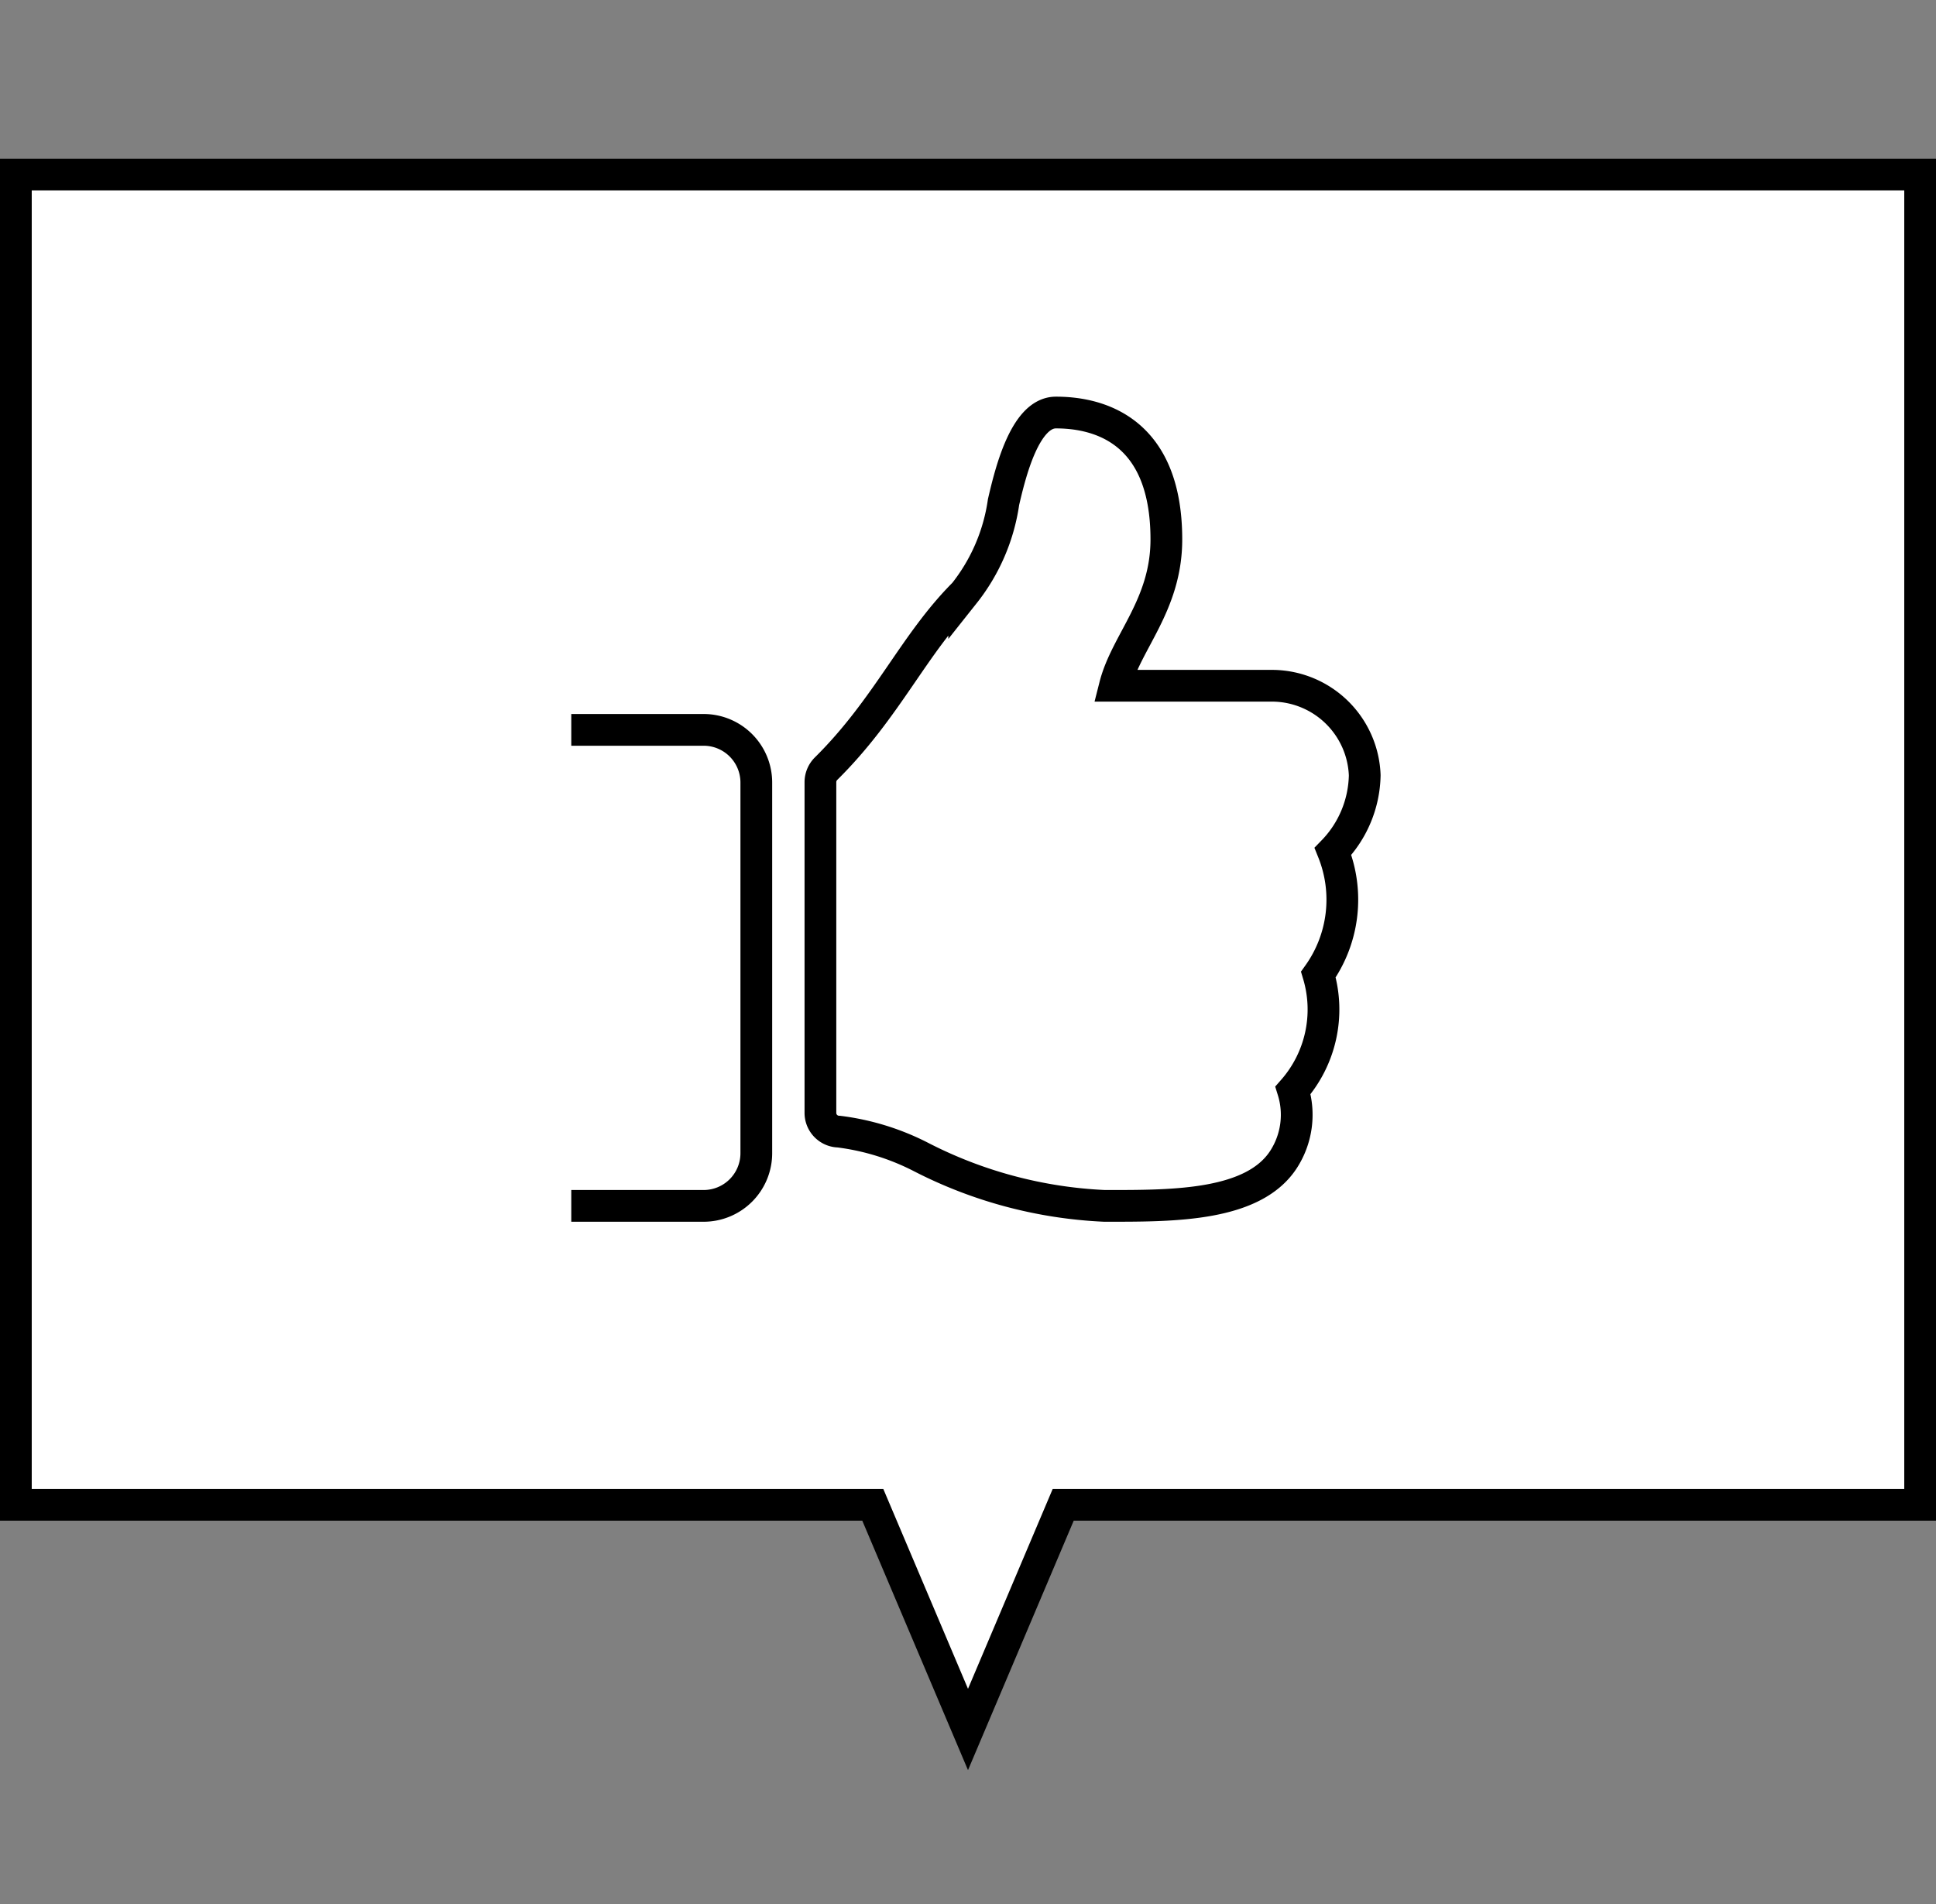
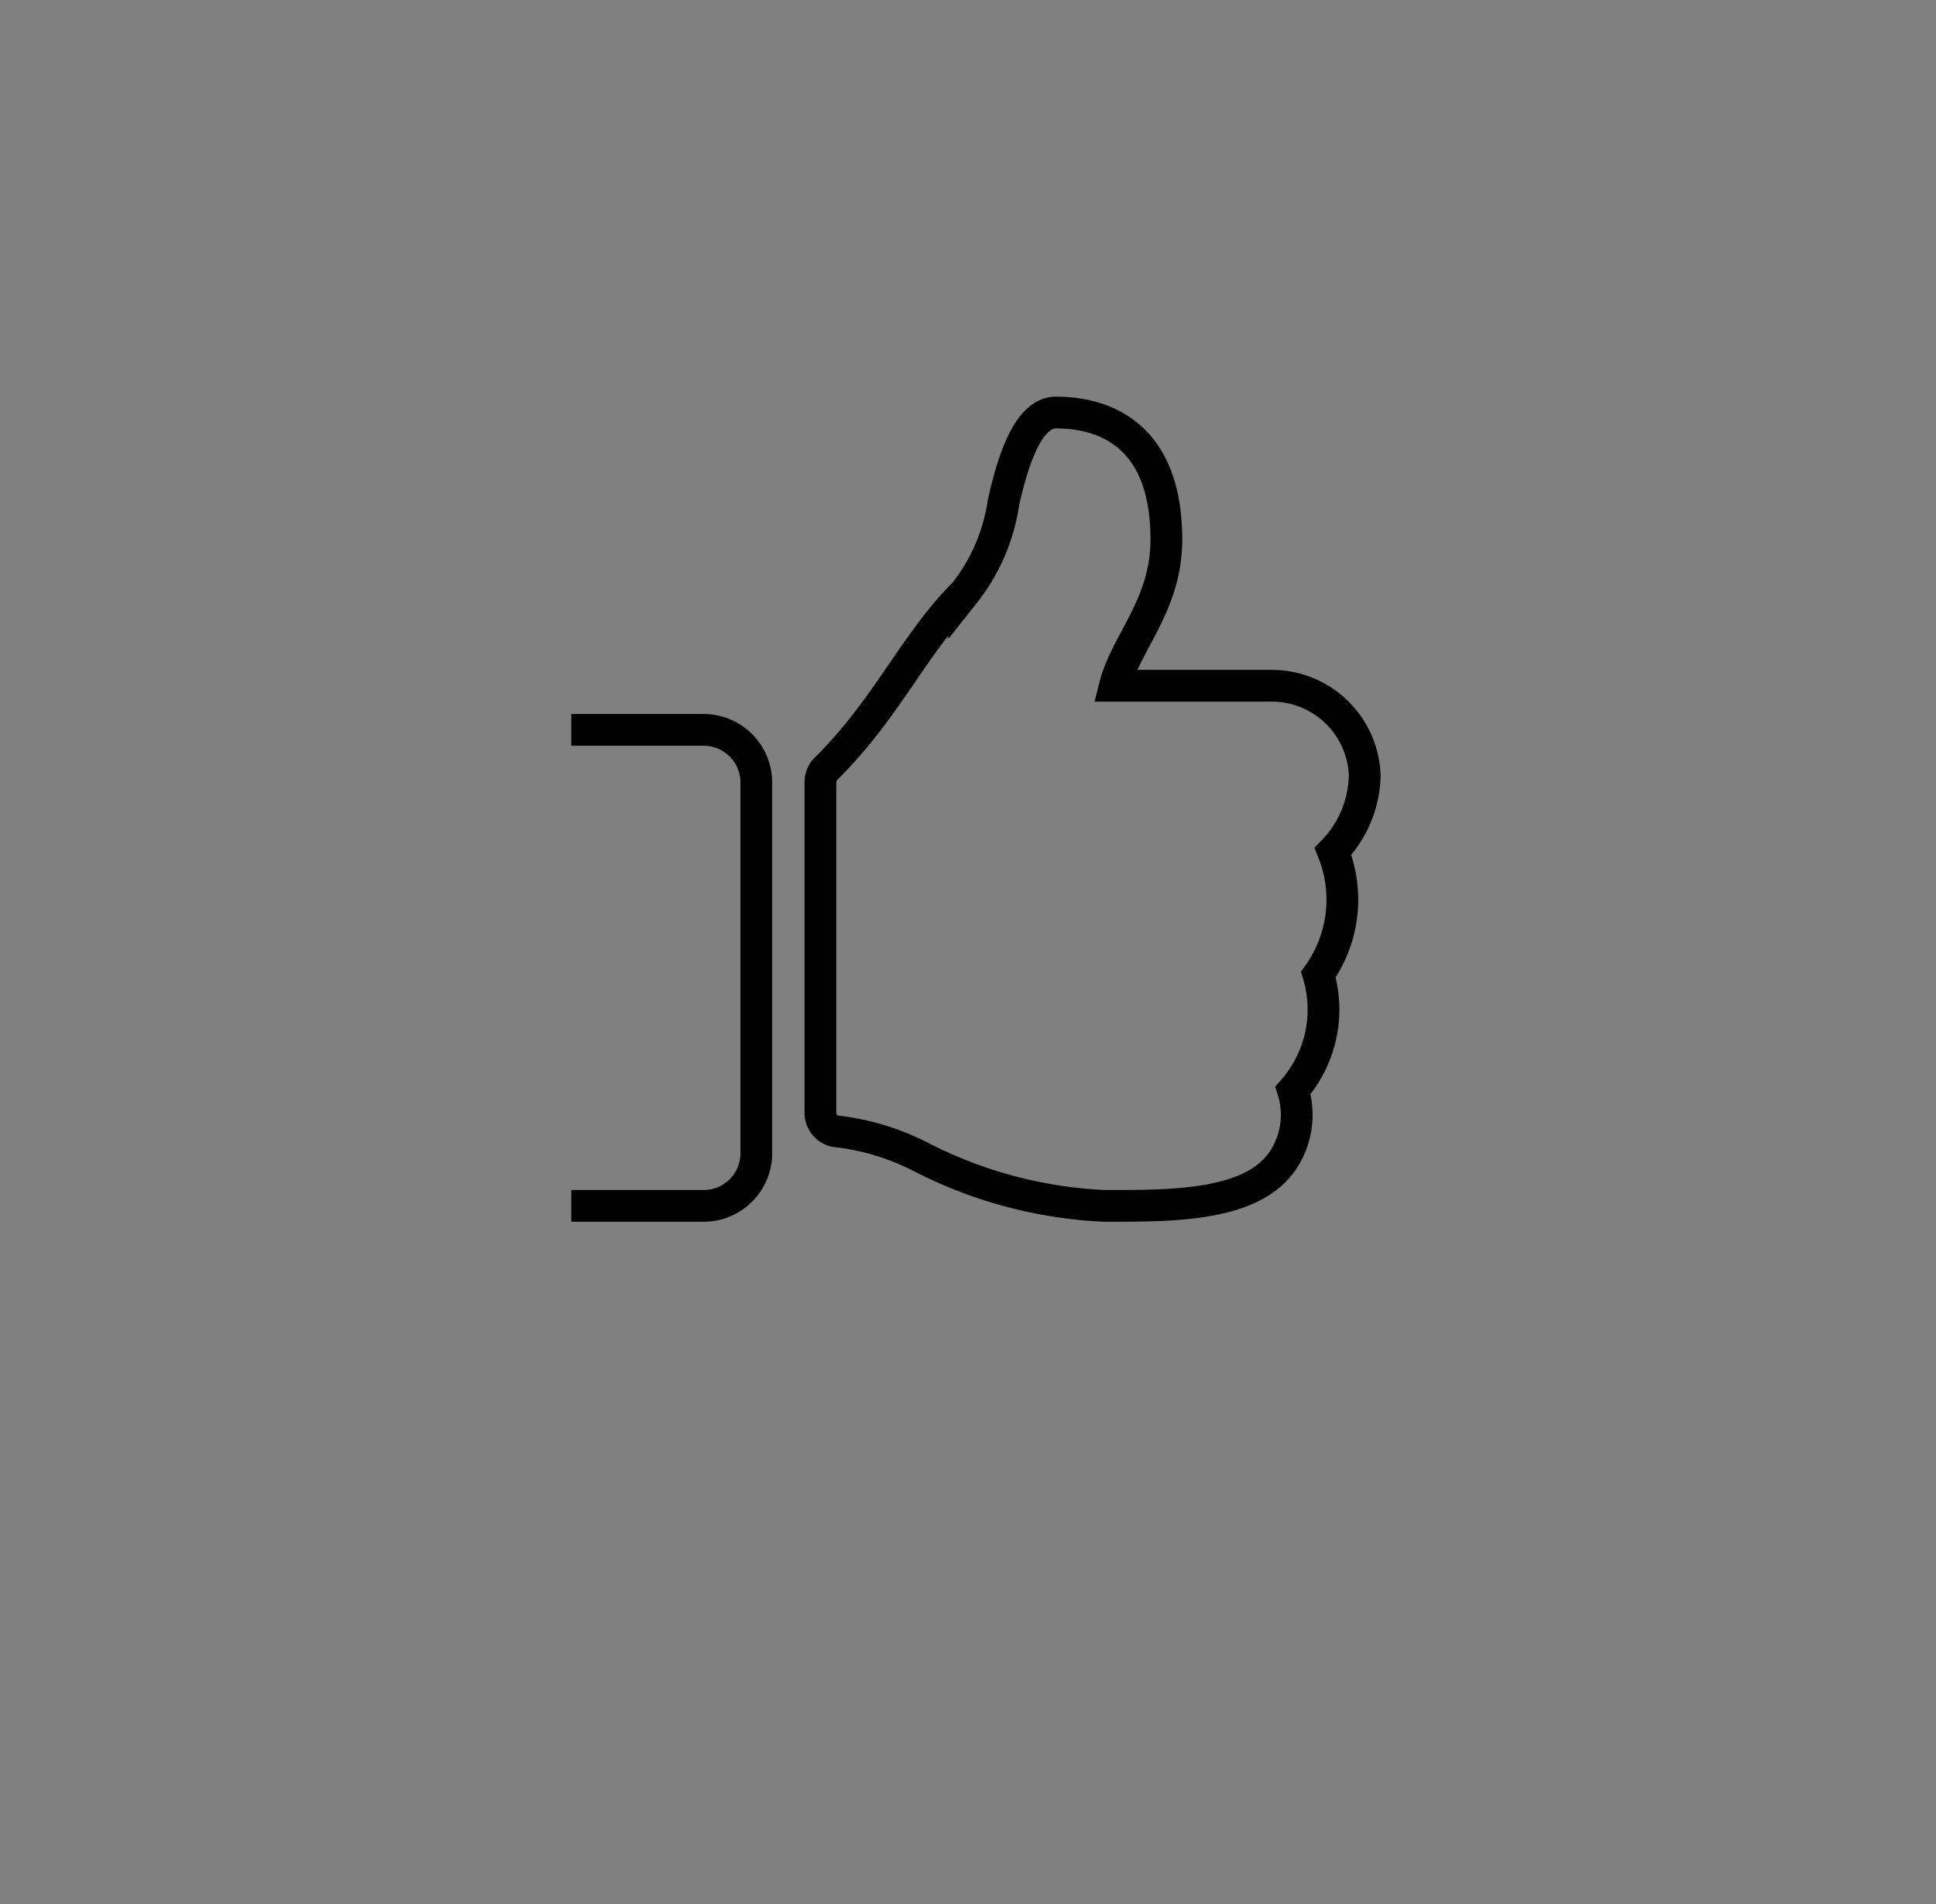
<svg xmlns="http://www.w3.org/2000/svg" viewBox="0 0 61 60">
  <rect x="0" y="0" width="61" height="60" fill="#808080" stroke="none" />
  <defs>
    <style>.cls-1{fill:#fff;}.cls-1,.cls-2{stroke:#000;stroke-miterlimit:10;}.cls-2,.cls-3{fill:none;}</style>
  </defs>
  <g id="レイヤー_2" data-name="レイヤー 2">
    <g id="contents">
-       <polygon class="cls-1" points="33.5 47.42 30.5 54.5 27.5 47.42 0.5 47.42 0.5 5.5 60.5 5.5 60.5 47.42 33.5 47.42" />
      <path class="cls-2" d="M36.75,17c0,2.07-1.27,3.23-1.62,4.61h5A2.93,2.93,0,0,1,43,24.43a3.54,3.54,0,0,1-1,2.4h0a4.07,4.07,0,0,1-.46,3.88,3.86,3.86,0,0,1-.8,3.65,2.59,2.59,0,0,1-.3,2.18C39.49,38,37,38,34.94,38H34.8A14,14,0,0,1,29,36.45a7.76,7.76,0,0,0-2.57-.79.59.59,0,0,1-.58-.58V24.64a.6.6,0,0,1,.18-.42c1.93-1.91,2.76-3.93,4.35-5.52a6,6,0,0,0,1.24-2.88c.21-.9.67-2.82,1.65-2.82C34.41,13,36.75,13.39,36.75,17ZM18,23h4.17a1.66,1.66,0,0,1,1.66,1.67V36.33A1.66,1.66,0,0,1,22.17,38H18" />
-       <rect class="cls-3" x="0.5" width="60" height="60" />
    </g>
  </g>
</svg>